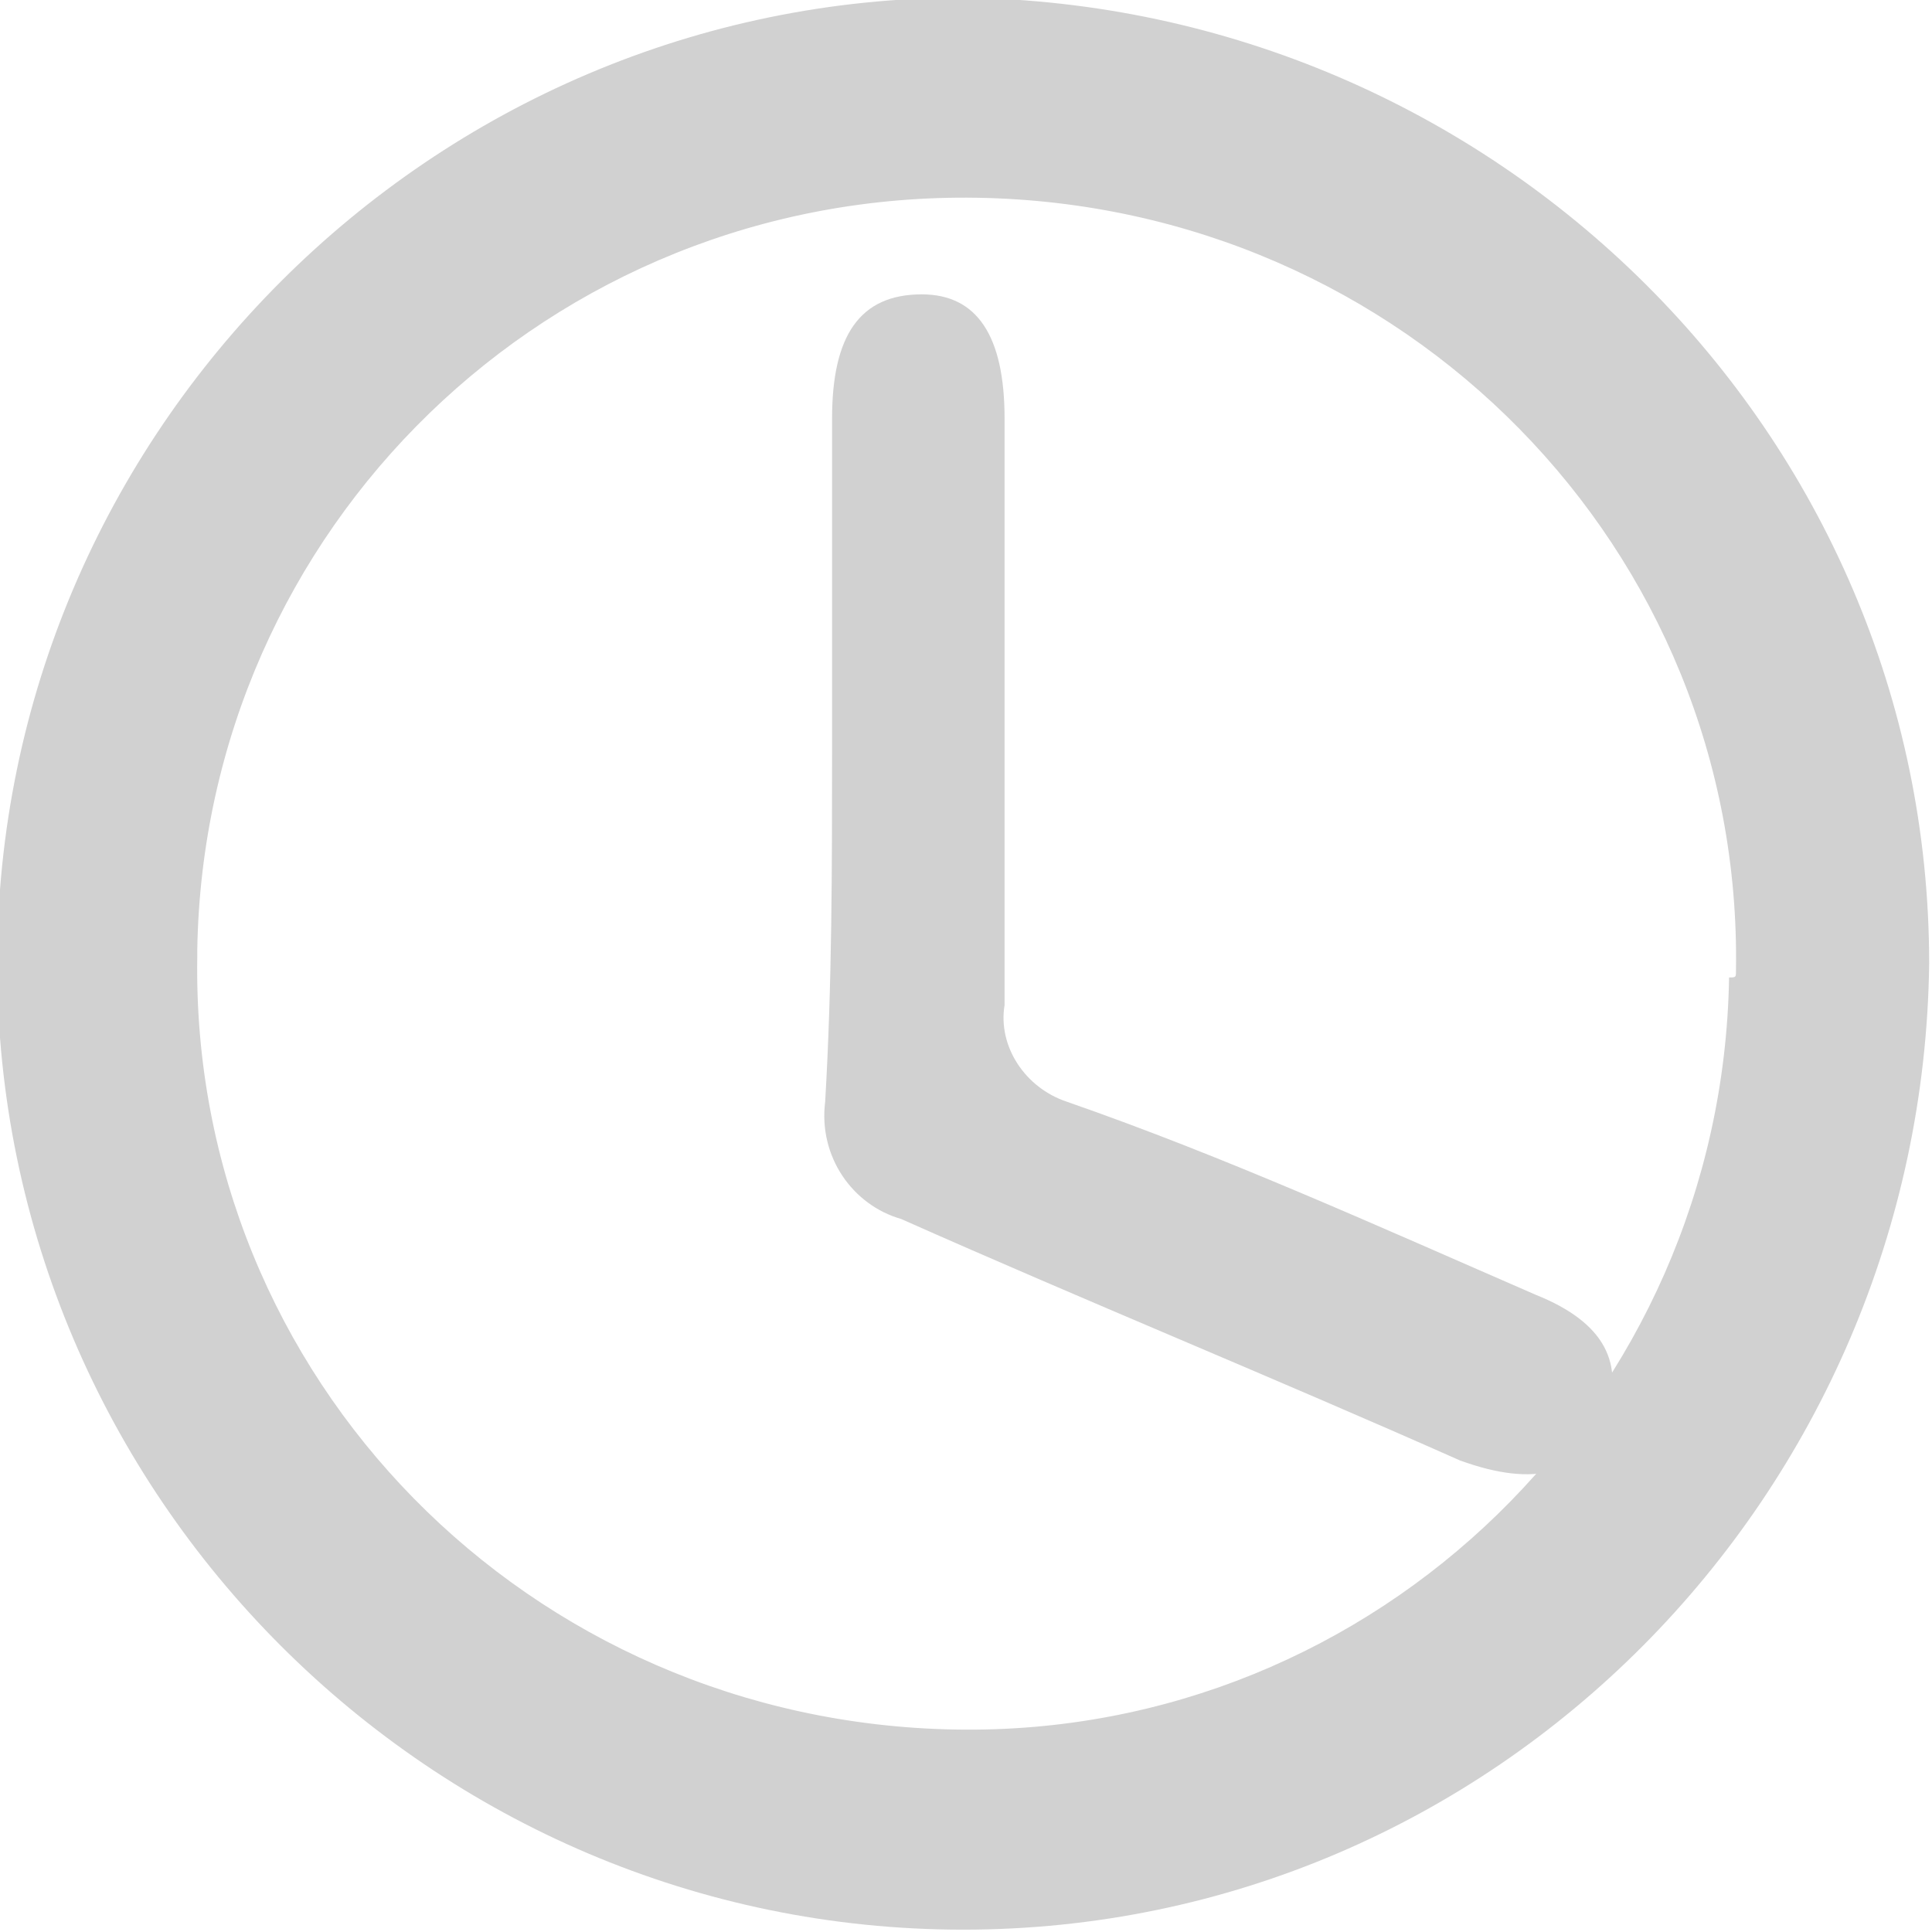
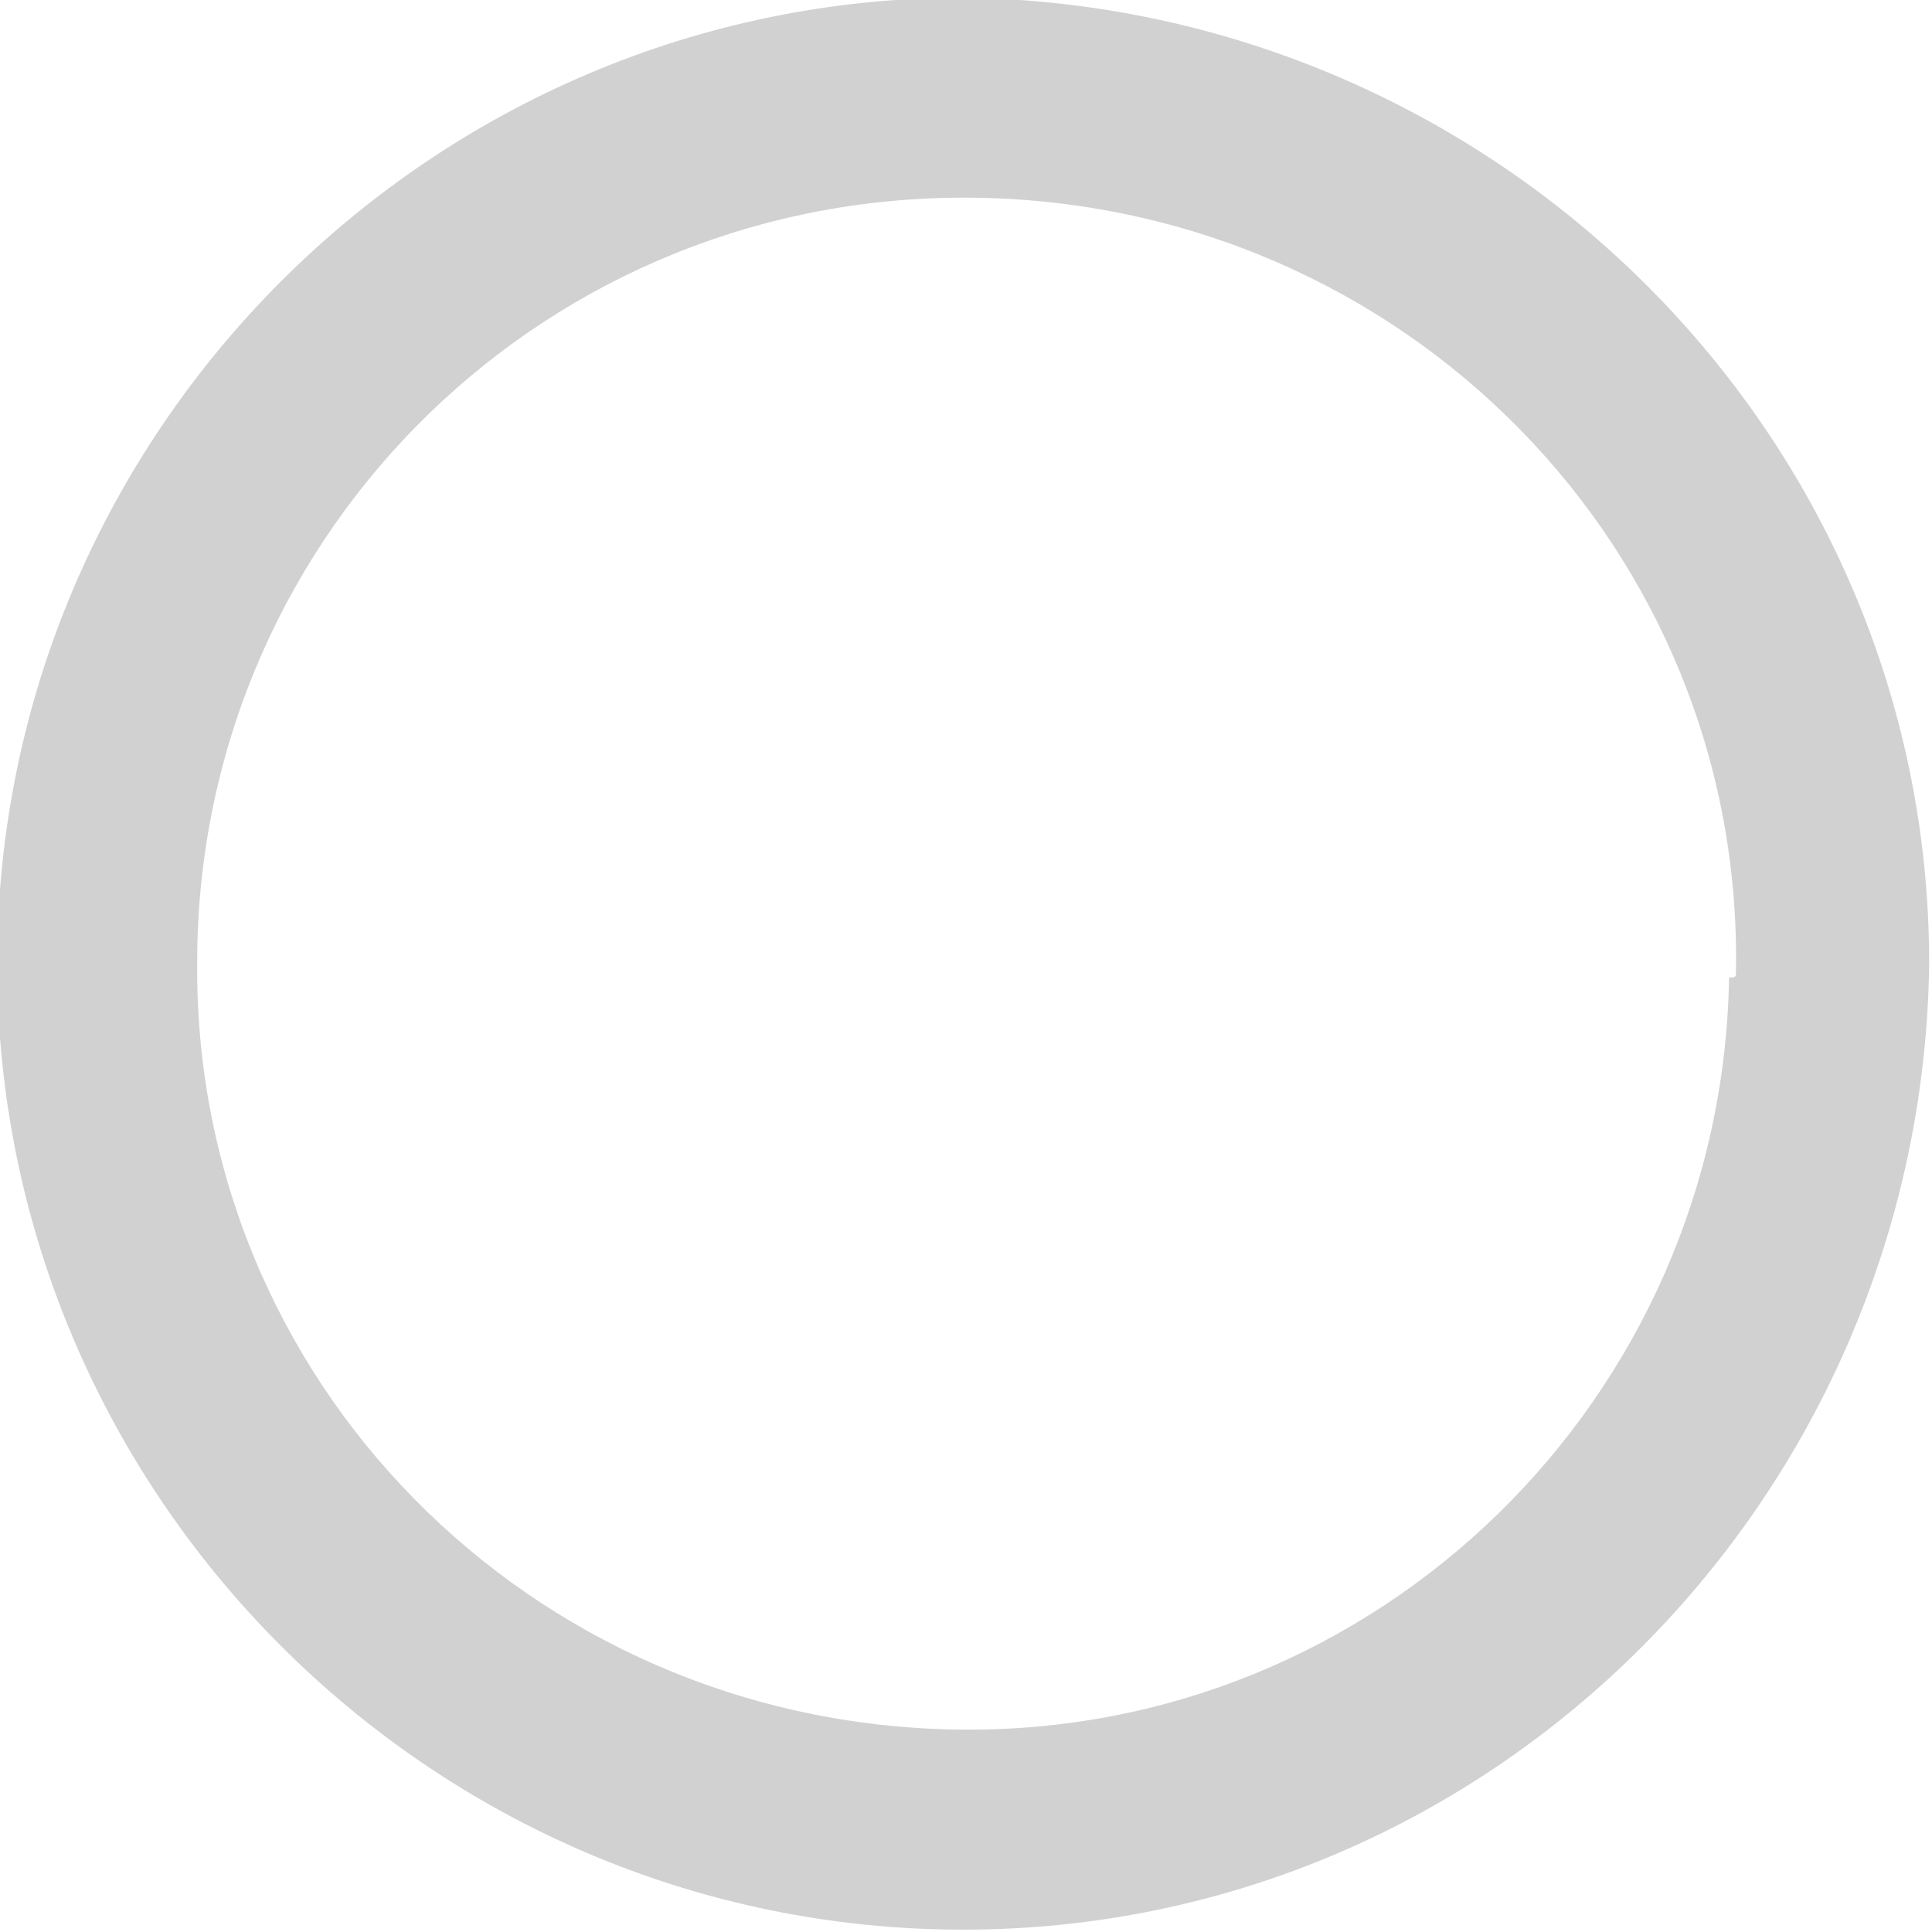
<svg xmlns="http://www.w3.org/2000/svg" version="1.1" id="Livello_1" x="0px" y="0px" viewBox="0 0 28 28" style="enable-background:new 0 0 28 28;" xml:space="preserve">
  <style type="text/css">
	.st0{fill:#D1D1D1;}
</style>
  <g id="Raggruppa_11" transform="translate(63.759 45.766)">
-     <path id="Tracciato_3228" class="st0" d="M-63.8-31.8c0-7.7,6.3-14,14-14c7.7,0.1,14,6.3,14,14c-0.1,7.7-6.3,14-14,14   C-57.5-17.8-63.8-24.1-63.8-31.8z M-38.6-31.7c0.1-6.1-4.8-11.1-11-11.2c0,0,0,0,0,0C-55.8-43-60.8-38.1-60.9-32c0,0,0,0.1,0,0.1   c-0.1,6.1,4.8,11.1,11,11.2c0,0,0,0,0,0c6.1,0.1,11.1-4.8,11.2-10.9C-38.6-31.6-38.6-31.6-38.6-31.7z" />
-     <path id="Tracciato_3229" class="st0" d="M-51.7-34.9c0-1.6,0-3.2,0-4.8c0-1.2,0.4-1.8,1.3-1.8c0.8,0,1.2,0.6,1.2,1.8   c0,2.8,0,5.7,0,8.5c-0.1,0.6,0.3,1.2,0.9,1.4C-46-29-43.8-28-41.5-27c1,0.4,1.3,1,1,1.8c-0.3,0.8-1,1-2.1,0.6   c-2.7-1.2-5.4-2.3-8.1-3.5c-0.7-0.2-1.2-0.9-1.1-1.7C-51.7-31.5-51.7-33.2-51.7-34.9z" />
+     <path id="Tracciato_3228" class="st0" d="M-63.8-31.8c0-7.7,6.3-14,14-14c7.7,0.1,14,6.3,14,14c-0.1,7.7-6.3,14-14,14   C-57.5-17.8-63.8-24.1-63.8-31.8z M-38.6-31.7c0.1-6.1-4.8-11.1-11-11.2c0,0,0,0,0,0C-55.8-43-60.8-38.1-60.9-32c0,0,0,0.1,0,0.1   c-0.1,6.1,4.8,11.1,11,11.2c6.1,0.1,11.1-4.8,11.2-10.9C-38.6-31.6-38.6-31.6-38.6-31.7z" />
  </g>
</svg>